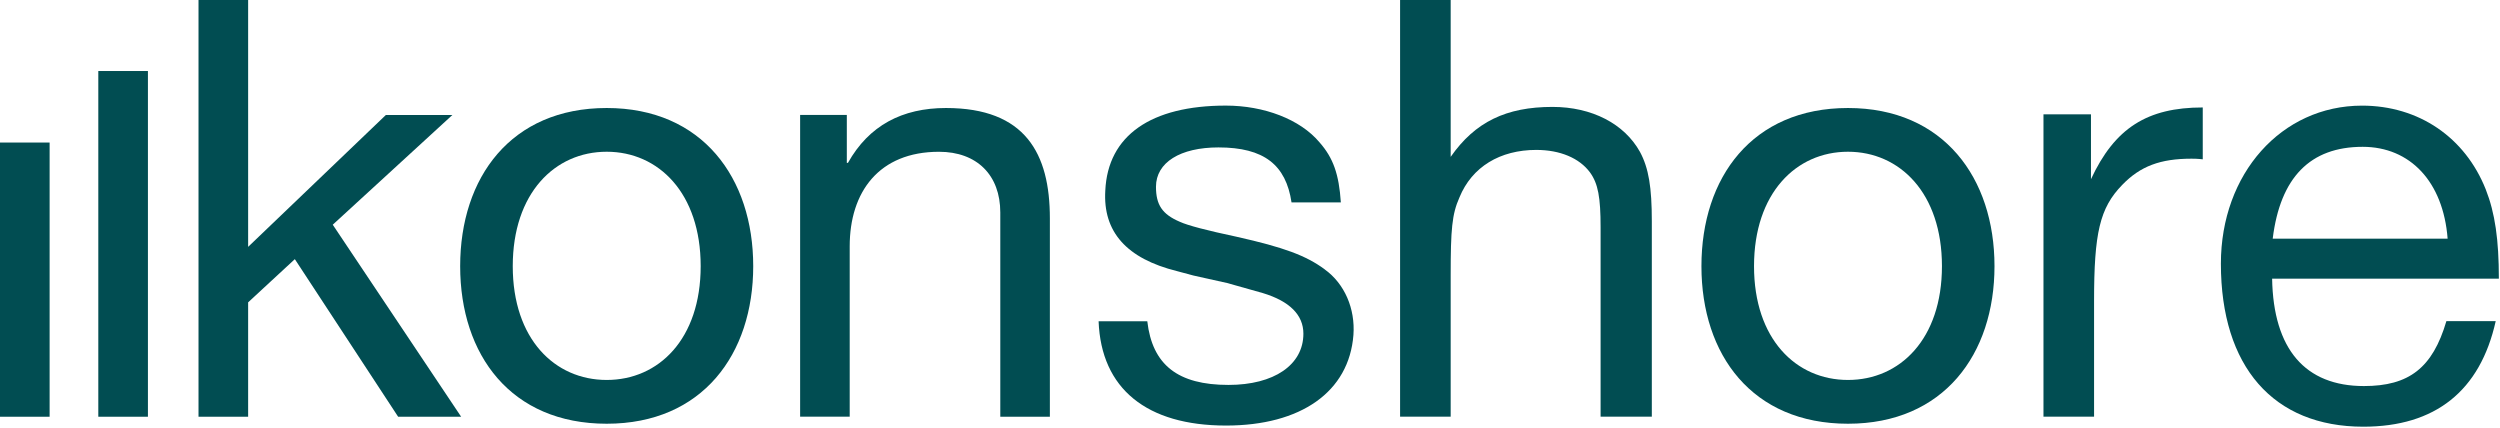
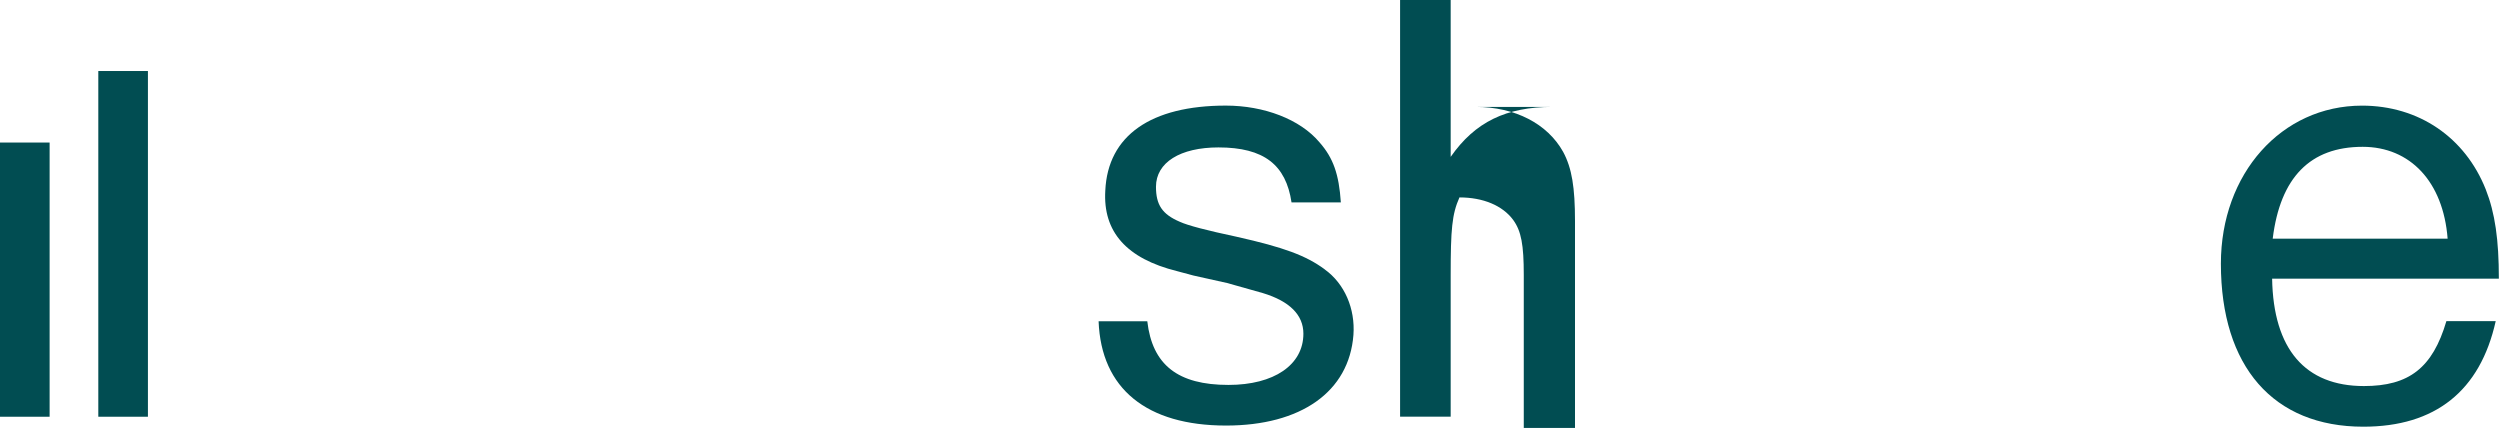
<svg xmlns="http://www.w3.org/2000/svg" version="1.1" id="FINAL" x="0px" y="0px" viewBox="0 0 590 101" style="enable-background:new 0 0 590 101;" xml:space="preserve">
  <style type="text/css">
	.st0{fill:#FFFFFF;}
	.st1{fill:#014D52;}
</style>
  <g>
-     <polygon class="st1" points="46.85,0 58.56,0 58.56,58.26 91.06,27.14 106.76,27.14 78.53,53.03 108.83,98.35 93.96,98.35    69.58,61.16 58.56,71.35 58.56,98.35 46.85,98.35  " />
    <rect x="23.2" y="16.76" class="st1" width="11.71" height="81.59" />
    <rect x="0" y="33.64" class="st1" width="11.71" height="64.71" />
-     <path class="st1" d="M223.25,25.49c-10.33,0-18.18,4.12-23.13,12.94h-0.27V27.13h-11.02v71.21h11.7V58.12   c0-12.81,6.89-22.3,21.08-22.3c8.95,0,14.46,5.51,14.46,14.32v48.21h11.7V51.52C247.77,36.22,241.98,25.49,223.25,25.49z" />
-     <path class="st1" d="M143.18,25.49c-22.59,0-34.58,16.38-34.58,37.33S120.59,100,143.18,100s34.58-16.4,34.58-37.19   S165.77,25.49,143.18,25.49z M143.18,89.67c-12.26,0-22.17-9.65-22.17-26.86s9.92-27,22.17-27c12.25,0,22.18,9.78,22.18,27   S155.44,89.67,143.18,89.67z" />
-     <path class="st1" d="M436.12,25.49c-22.59,0-34.58,16.38-34.58,37.33S413.53,100,436.12,100c22.59,0,34.58-16.4,34.58-37.19   S458.71,25.49,436.12,25.49z M436.12,89.67c-12.26,0-22.17-9.65-22.17-26.86s9.92-27,22.17-27c12.25,0,22.18,9.78,22.18,27   S448.38,89.67,436.12,89.67z" />
    <path class="st1" d="M312.6,63.54c-4.42-3.24-9.59-5.16-20.78-7.67c-6.92-1.47-11.49-2.65-13.41-3.54c-4.12-1.77-5.6-3.98-5.6-8.25   c0-5.75,5.75-9.29,14.74-9.29c10.76,0,15.93,4.12,17.25,12.98h11.64c-0.45-6.64-1.77-10.46-5.02-14.16   c-4.57-5.46-13.11-8.69-22.12-8.69c-17.68,0-27.86,7.07-28.45,20.05c-0.59,9.73,5.02,16.06,16.95,19.02l3.84,1.03l7.96,1.77   l8.41,2.37c6.34,1.92,9.59,5.16,9.59,9.59c0,7.37-6.94,12.09-17.68,12.09c-11.94,0-17.98-4.72-19.16-15.03h-11.49   c0.59,15.93,11.36,24.62,30.07,24.62c17.68,0,29.04-7.96,30.07-21.38c0.45-6.19-2.07-12.09-6.79-15.48L312.6,63.54z" />
-     <path class="st1" d="M366.39,25.23c-10.91,0-18.28,3.54-24.03,11.79V0h-11.94v98.33h11.94V65.02c0-10.91,0.3-14.45,2.07-18.43   c2.95-7.22,9.59-11.21,18.13-11.21c5.6,0,10.17,1.92,12.68,5.31c1.92,2.65,2.5,5.89,2.5,12.98v44.67h12.09V52.2   c0-7.96-0.73-12.53-2.8-16.36c-3.69-6.64-11.36-10.61-20.63-10.61L366.39,25.23z" />
-     <path class="st1" d="M493.47,42.32V26.99h-11.21v71.34h11.94V71.06c0-16.06,1.33-21.97,6.64-27.42c4.27-4.42,8.99-6.19,16.36-6.19   c0.3,0,1.47,0,2.65,0.15V25.36c-13.11,0-20.78,4.87-26.39,16.95L493.47,42.32z" />
+     <path class="st1" d="M366.39,25.23c-10.91,0-18.28,3.54-24.03,11.79V0h-11.94v98.33h11.94V65.02c0-10.91,0.3-14.45,2.07-18.43   c5.6,0,10.17,1.92,12.68,5.31c1.92,2.65,2.5,5.89,2.5,12.98v44.67h12.09V52.2   c0-7.96-0.73-12.53-2.8-16.36c-3.69-6.64-11.36-10.61-20.63-10.61L366.39,25.23z" />
    <path class="st1" d="M557.89,91.11c-13.86,0-21.38-8.69-21.67-25.35h53.51c0-9.14-0.89-15.48-3.1-21.08   c-4.87-12.24-15.78-19.75-29.19-19.75c-19.02,0-33.31,16.06-33.31,37.29c0,24.32,12.38,38.48,33.61,38.48   c16.95,0,27.57-8.4,31.25-24.92h-11.64C574.1,86.84,568.5,91.11,557.89,91.11z M557.59,34.65c11.21,0,19.02,8.25,20.05,21.67   h-41.28C538.14,41.87,545.21,34.65,557.59,34.65L557.59,34.65z" />
  </g>
</svg>